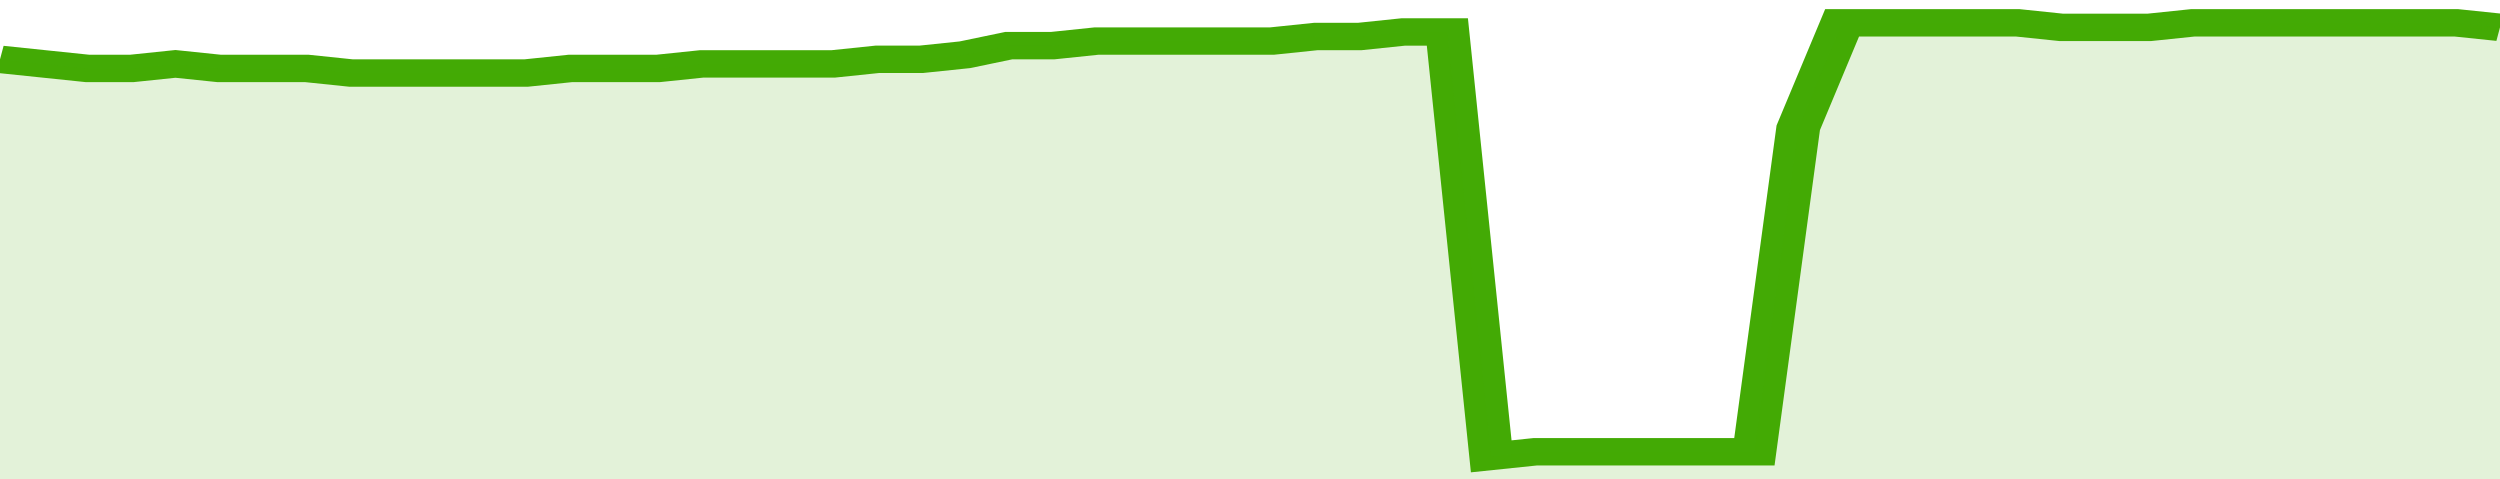
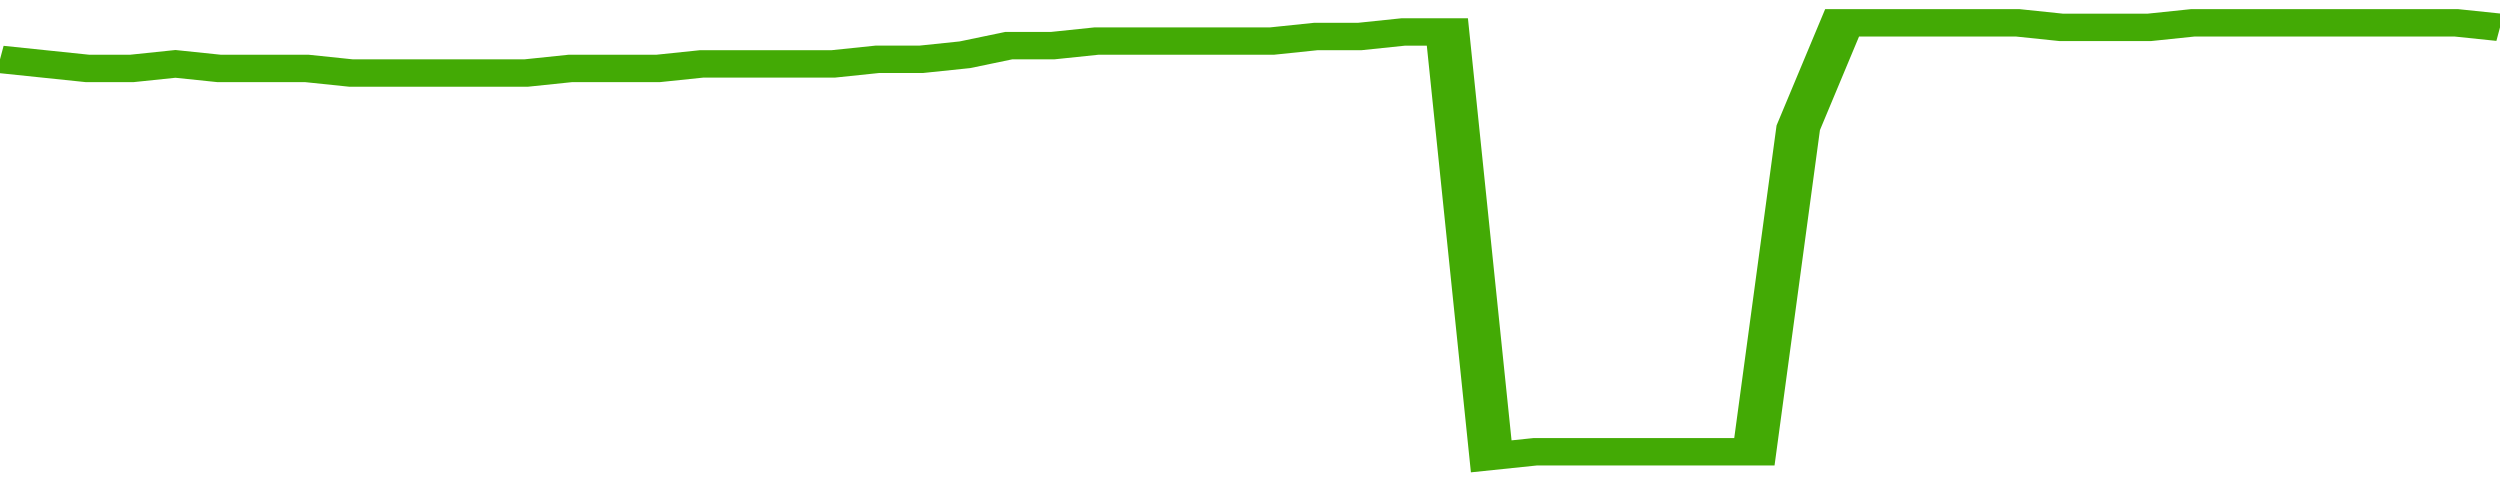
<svg xmlns="http://www.w3.org/2000/svg" viewBox="0 0 342 105" width="120" height="23" preserveAspectRatio="none">
  <polyline fill="none" stroke="#43AA05" stroke-width="6" points="0, 13 6, 14 12, 15 18, 15 24, 14 30, 15 36, 15 42, 15 48, 16 54, 16 60, 16 66, 16 72, 16 78, 15 84, 15 90, 15 96, 14 102, 14 108, 14 114, 14 120, 13 126, 13 132, 12 138, 10 144, 10 150, 9 156, 9 162, 9 168, 9 174, 9 180, 8 186, 8 192, 7 198, 7 204, 100 210, 99 216, 99 222, 99 228, 99 234, 99 240, 99 246, 28 252, 5 258, 5 264, 5 270, 5 276, 5 282, 6 288, 6 294, 6 300, 5 306, 5 312, 5 318, 5 324, 5 330, 5 336, 5 342, 6 342, 6 "> </polyline>
-   <polygon fill="#43AA05" opacity="0.15" points="0, 105 0, 13 6, 14 12, 15 18, 15 24, 14 30, 15 36, 15 42, 15 48, 16 54, 16 60, 16 66, 16 72, 16 78, 15 84, 15 90, 15 96, 14 102, 14 108, 14 114, 14 120, 13 126, 13 132, 12 138, 10 144, 10 150, 9 156, 9 162, 9 168, 9 174, 9 180, 8 186, 8 192, 7 198, 7 204, 100 210, 99 216, 99 222, 99 228, 99 234, 99 240, 99 246, 28 252, 5 258, 5 264, 5 270, 5 276, 5 282, 6 288, 6 294, 6 300, 5 306, 5 312, 5 318, 5 324, 5 330, 5 336, 5 342, 6 342, 105 " />
</svg>